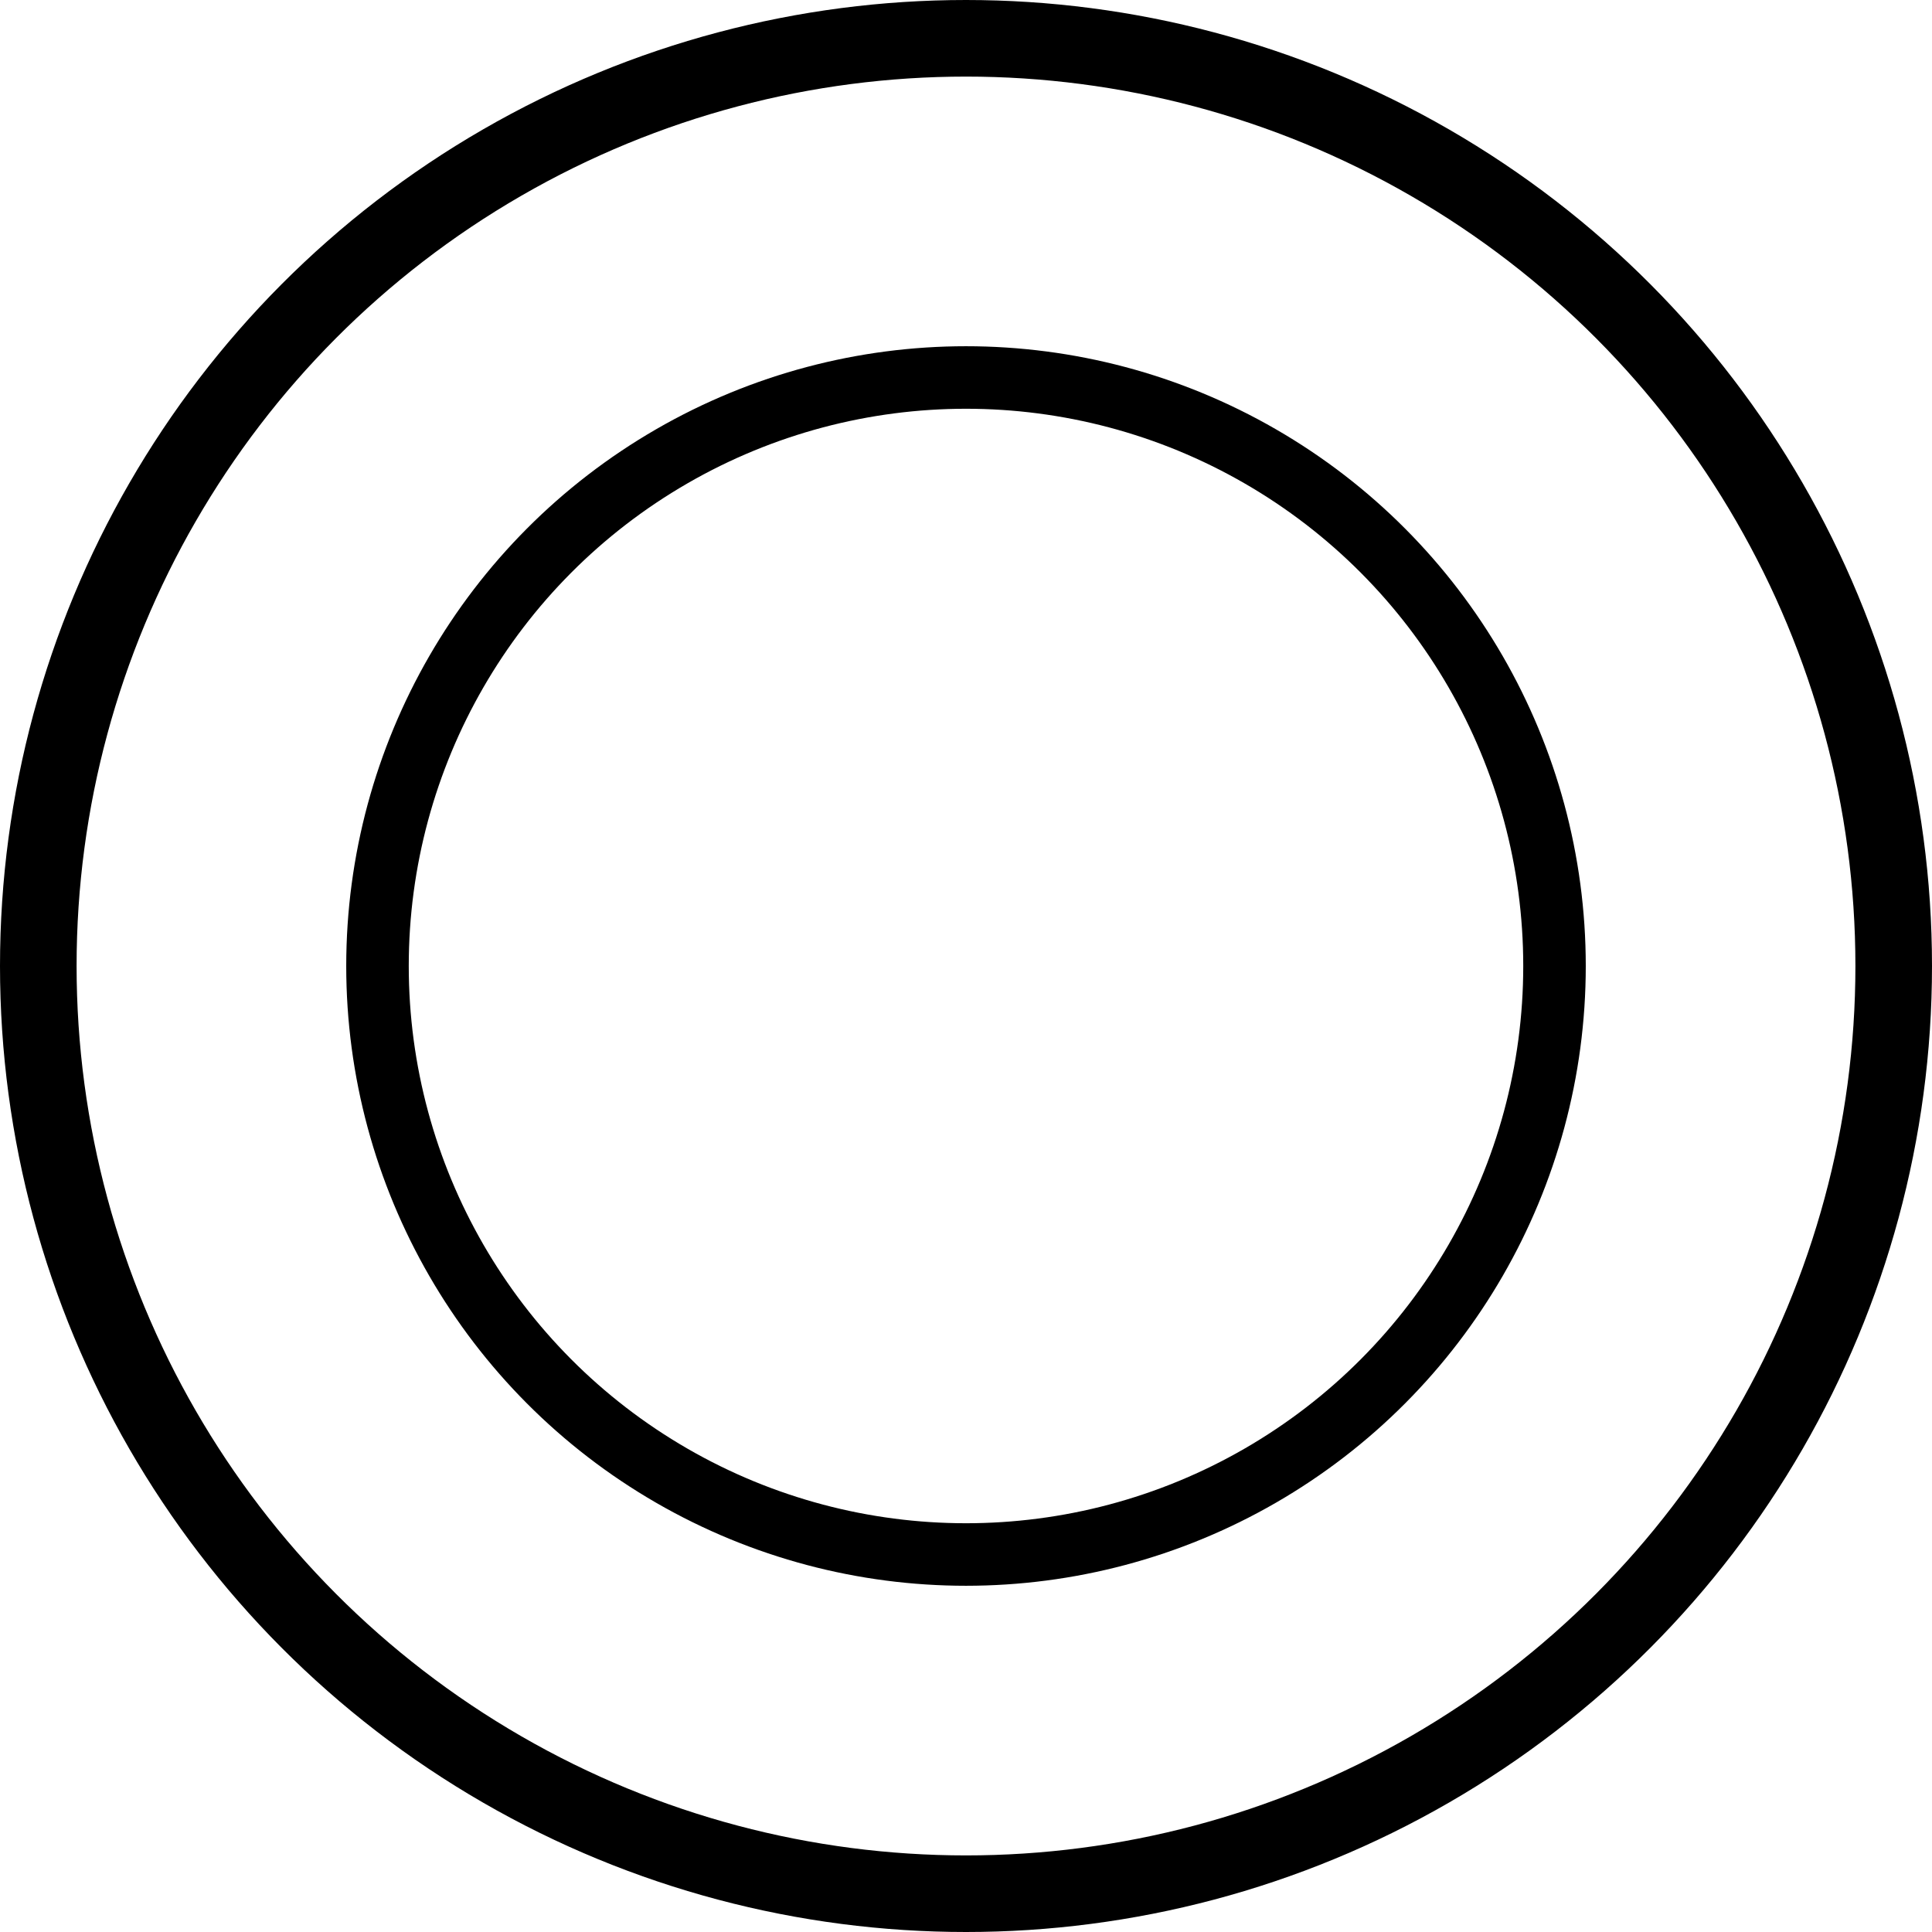
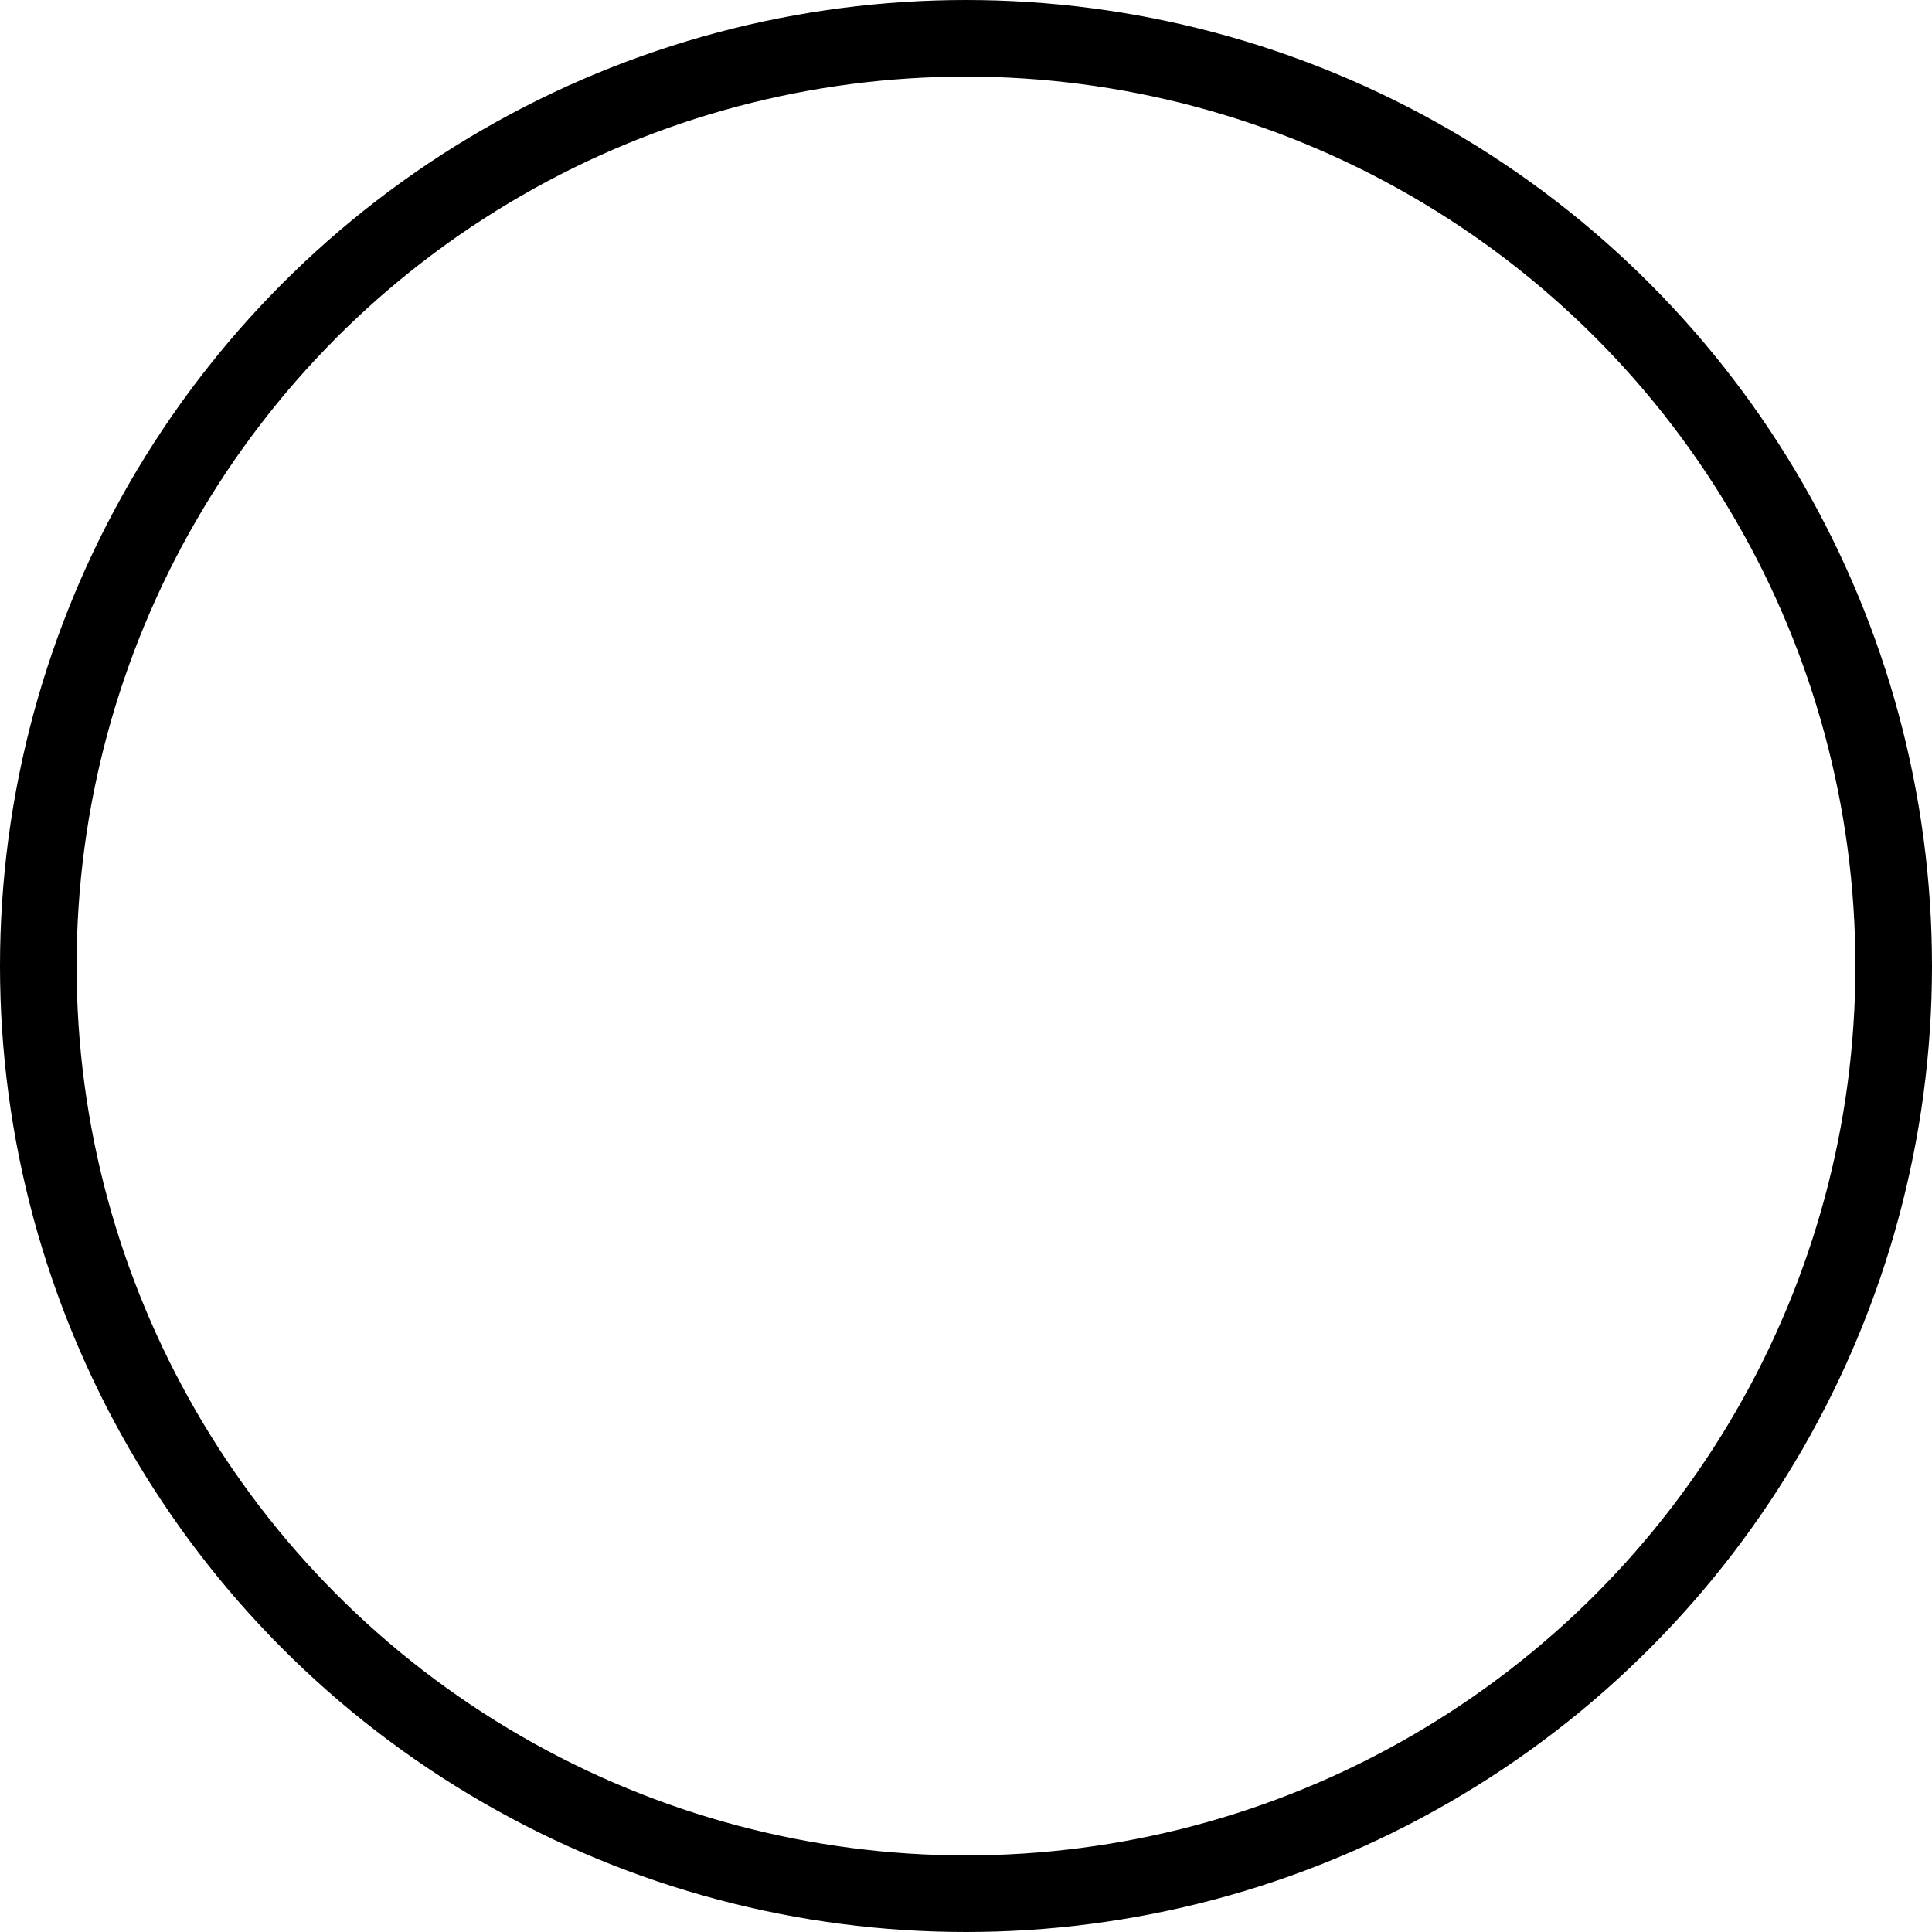
<svg xmlns="http://www.w3.org/2000/svg" id="a" viewBox="0 0 24.72 24.72">
  <defs>
    <style>.b{stroke-width:.8px;}.b,.c{fill:none;stroke:#000;stroke-miterlimit:10;}.c{stroke-width:.98px;}</style>
  </defs>
  <circle class="c" cx="12.36" cy="12.36" r="11.87" />
-   <circle class="b" cx="12.36" cy="12.36" r="7.53" />
</svg>